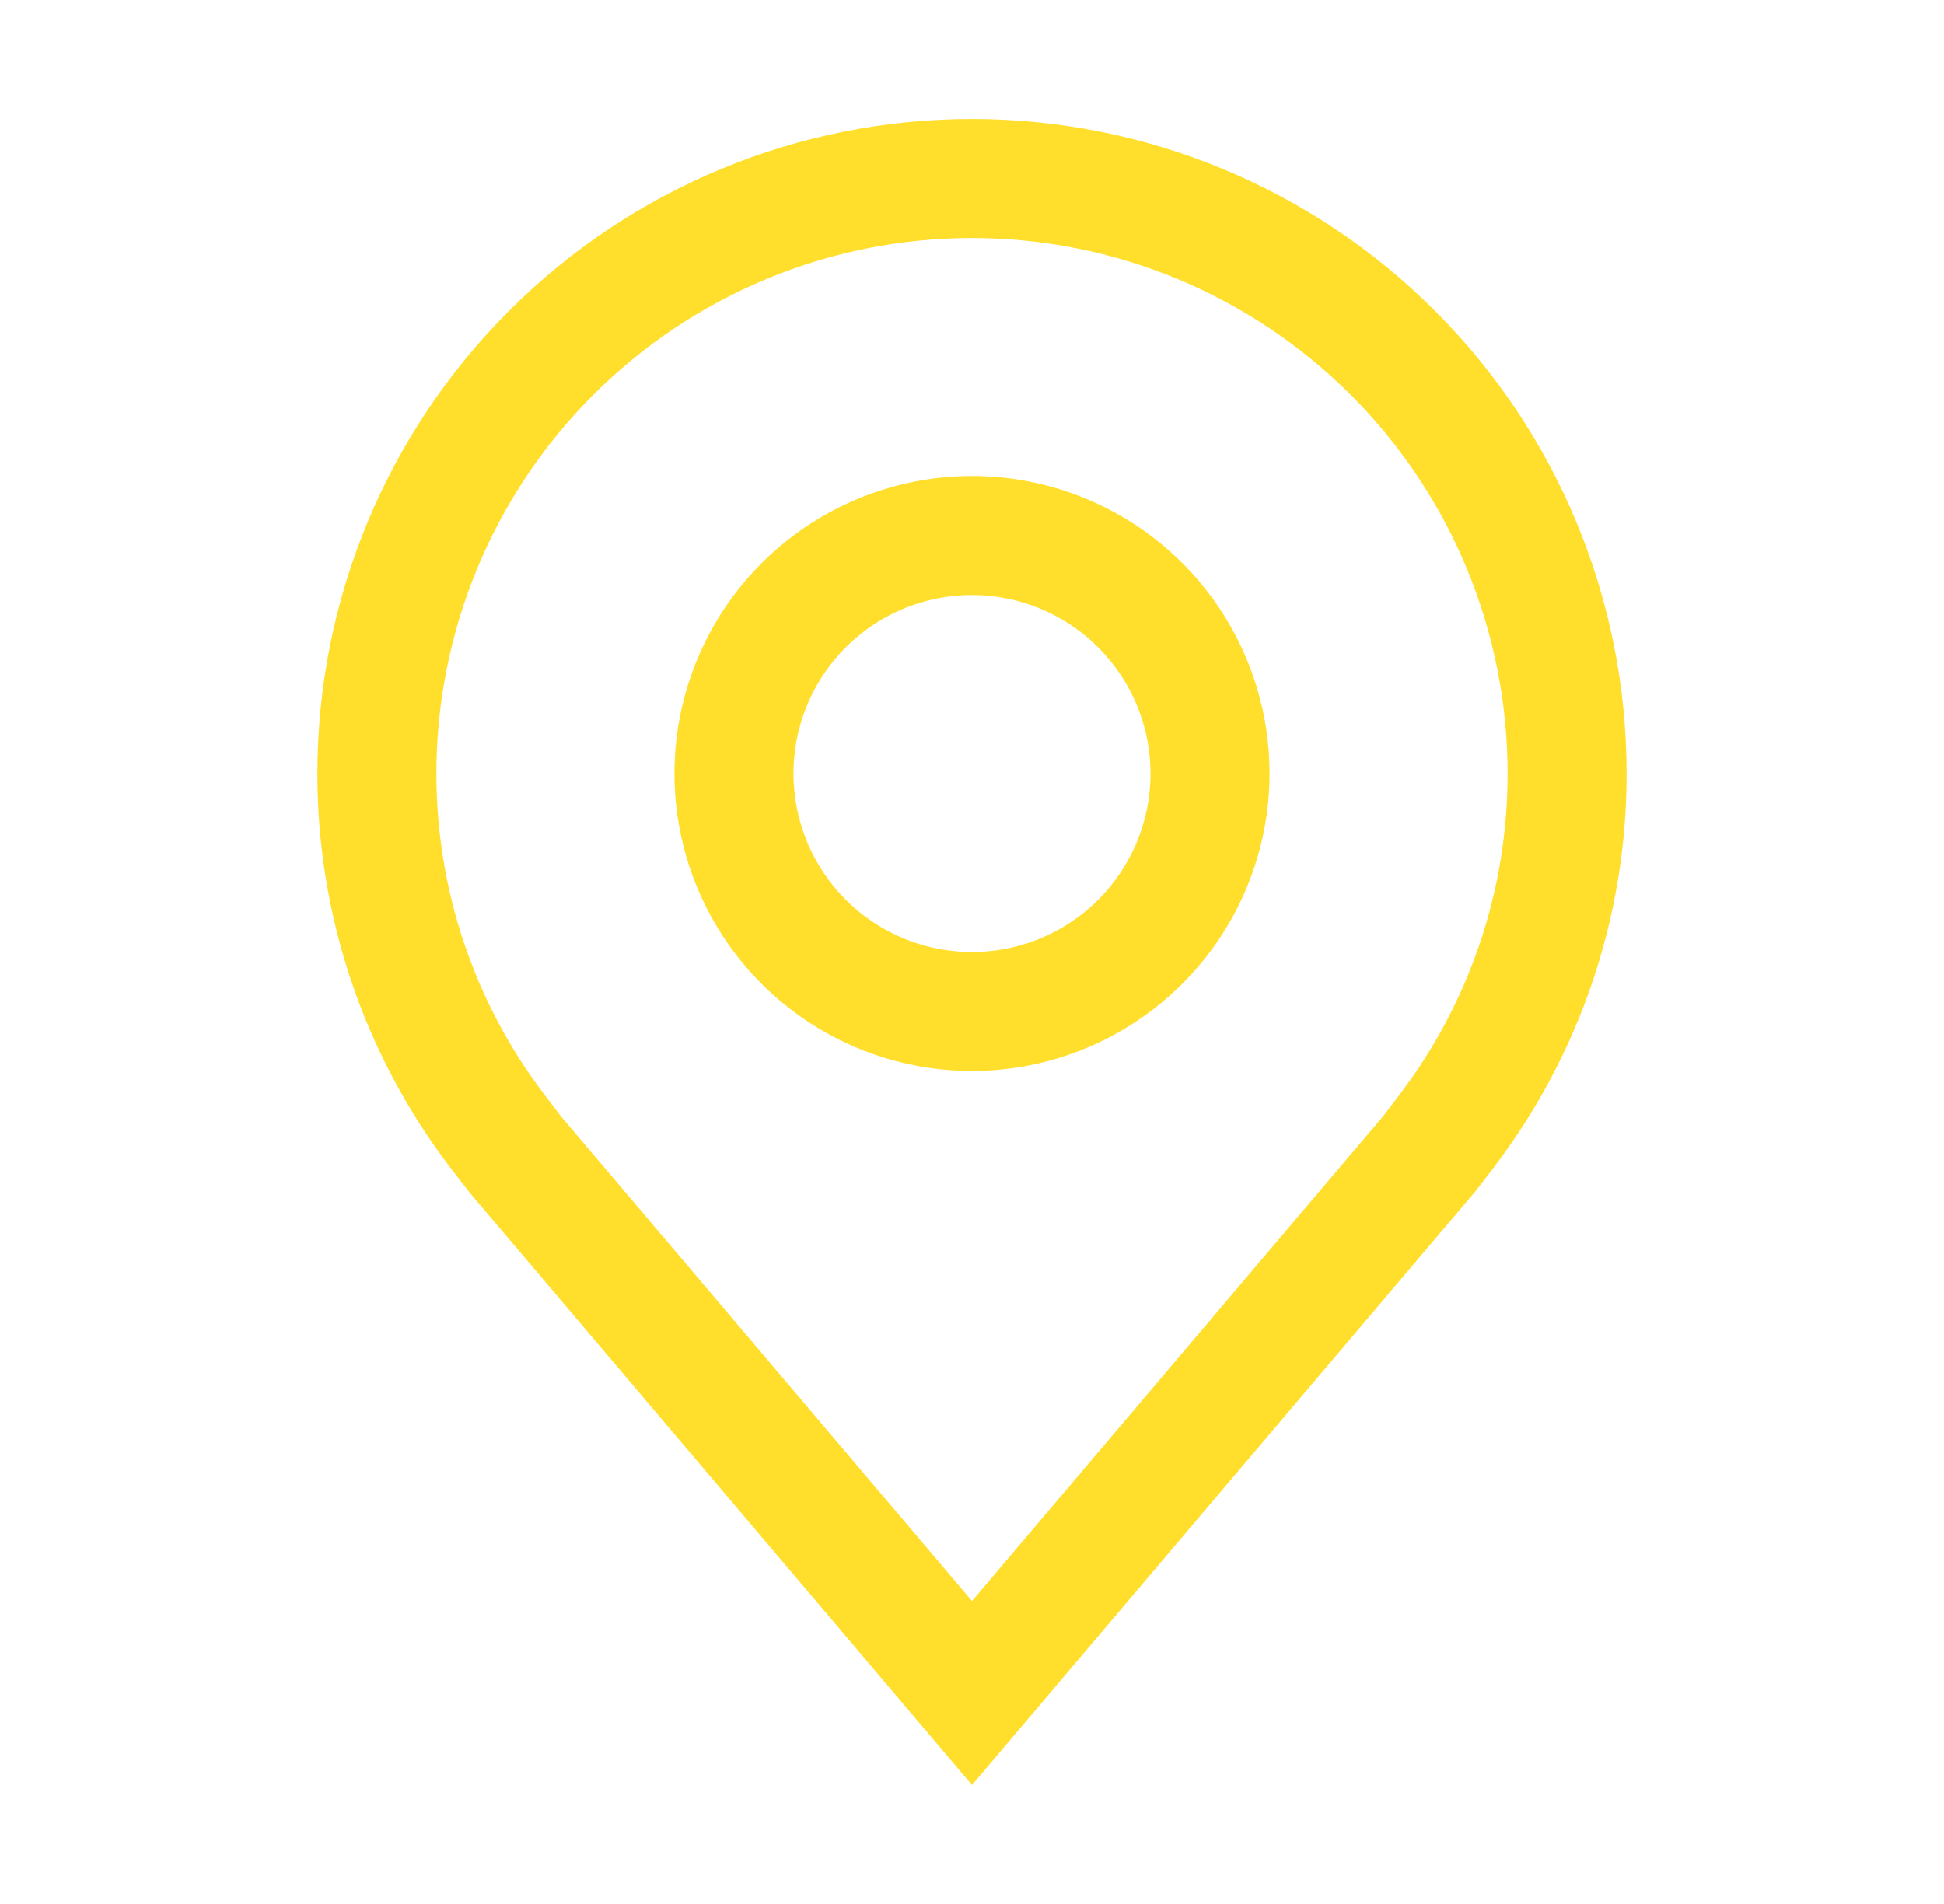
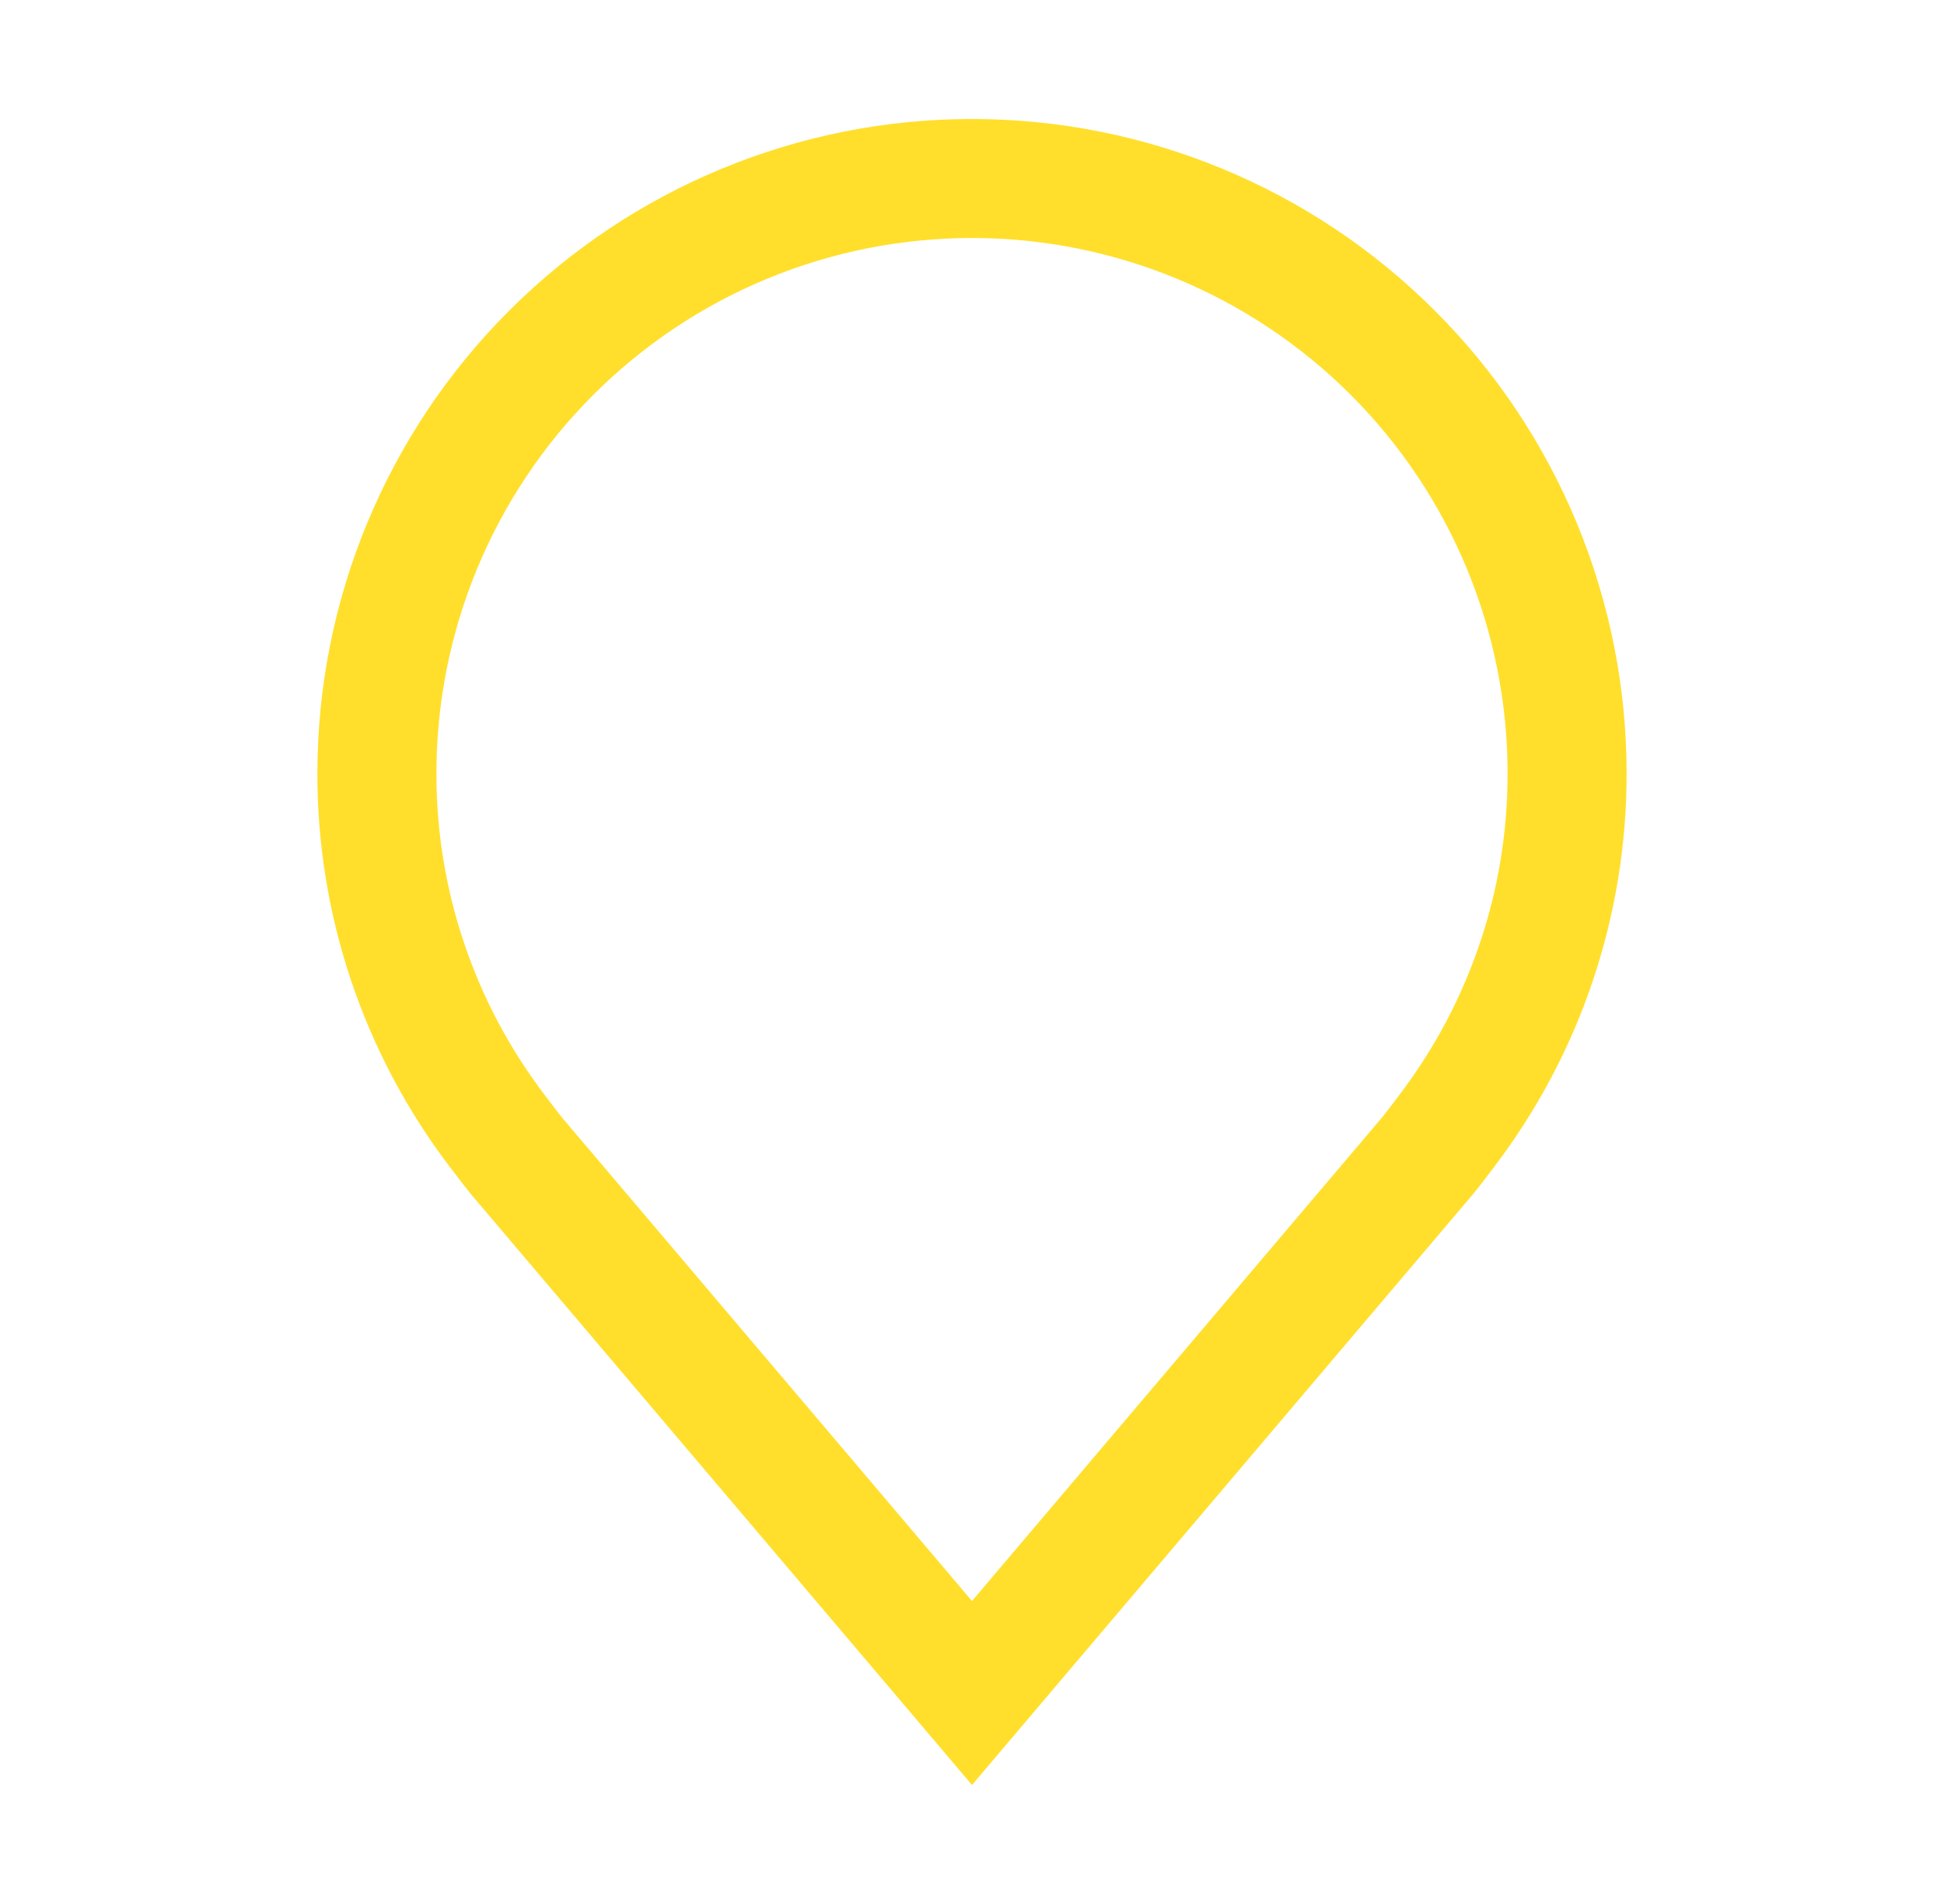
<svg xmlns="http://www.w3.org/2000/svg" width="49" height="48" viewBox="0 0 49 48" fill="none">
-   <path d="M24.5 27C23.017 27 21.567 26.56 20.333 25.736C19.1 24.912 18.139 23.741 17.571 22.37C17.003 21 16.855 19.492 17.144 18.037C17.433 16.582 18.148 15.246 19.197 14.197C20.246 13.148 21.582 12.434 23.037 12.144C24.492 11.855 26 12.003 27.37 12.571C28.741 13.139 29.912 14.1 30.736 15.333C31.56 16.567 32 18.017 32 19.5C31.998 21.488 31.207 23.395 29.801 24.801C28.395 26.207 26.488 26.998 24.5 27ZM24.5 15C23.61 15 22.74 15.264 22 15.758C21.26 16.253 20.683 16.956 20.343 17.778C20.002 18.6 19.913 19.505 20.087 20.378C20.26 21.251 20.689 22.053 21.318 22.682C21.947 23.311 22.749 23.74 23.622 23.913C24.495 24.087 25.4 23.998 26.222 23.657C27.044 23.317 27.747 22.74 28.242 22C28.736 21.26 29 20.39 29 19.5C28.999 18.307 28.524 17.163 27.681 16.319C26.837 15.476 25.693 15.001 24.5 15Z" fill="#ffdf2b" />
  <path d="M24.5 45L11.846 30.076C11.67 29.852 11.496 29.627 11.324 29.4C9.164 26.552 7.996 23.075 8 19.5C8 15.124 9.738 10.927 12.833 7.833C15.927 4.738 20.124 3 24.5 3C28.876 3 33.073 4.738 36.167 7.833C39.262 10.927 41 15.124 41 19.5C41.004 23.073 39.837 26.549 37.678 29.395L37.676 29.4C37.676 29.4 37.226 29.991 37.158 30.07L24.5 45ZM13.72 27.593C13.72 27.593 14.069 28.055 14.149 28.154L24.5 40.362L34.865 28.137C34.931 28.055 35.282 27.59 35.283 27.588C37.049 25.262 38.004 22.421 38 19.5C38 15.92 36.578 12.486 34.046 9.954C31.514 7.422 28.08 6 24.5 6C20.92 6 17.486 7.422 14.954 9.954C12.422 12.486 11 15.92 11 19.5C10.996 22.422 11.952 25.265 13.72 27.593Z" fill="#ffdf2b" />
</svg>